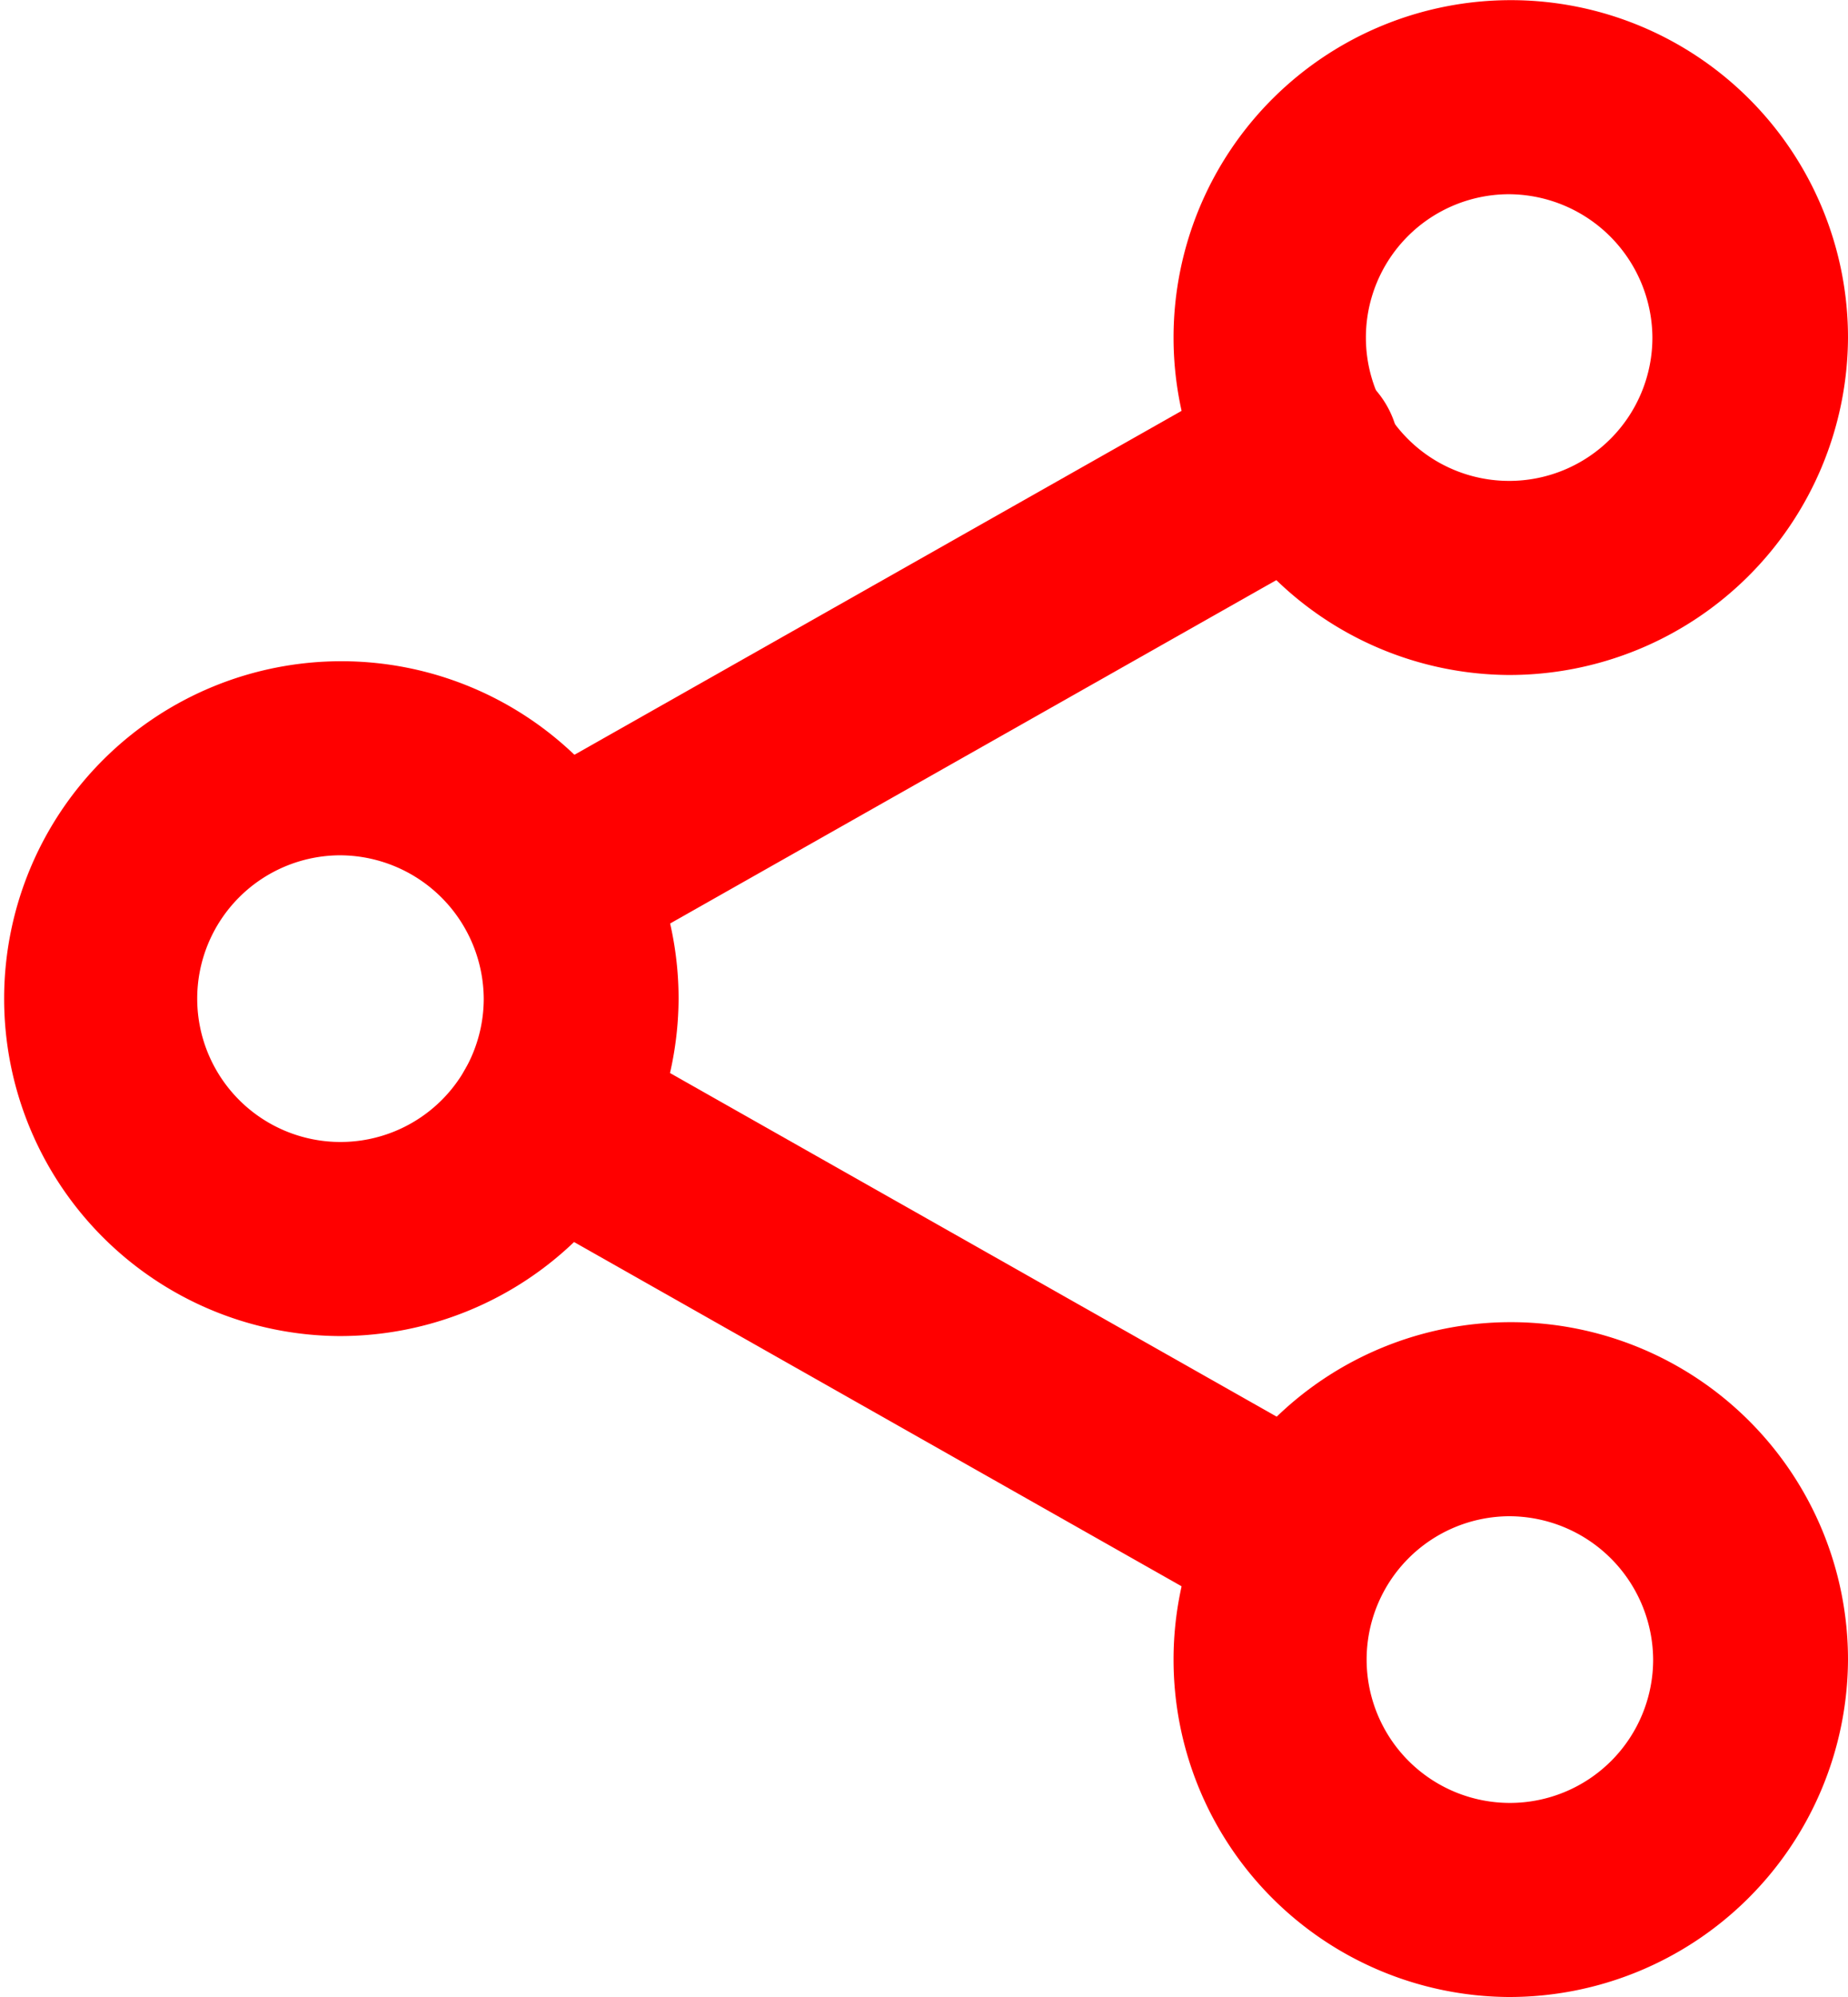
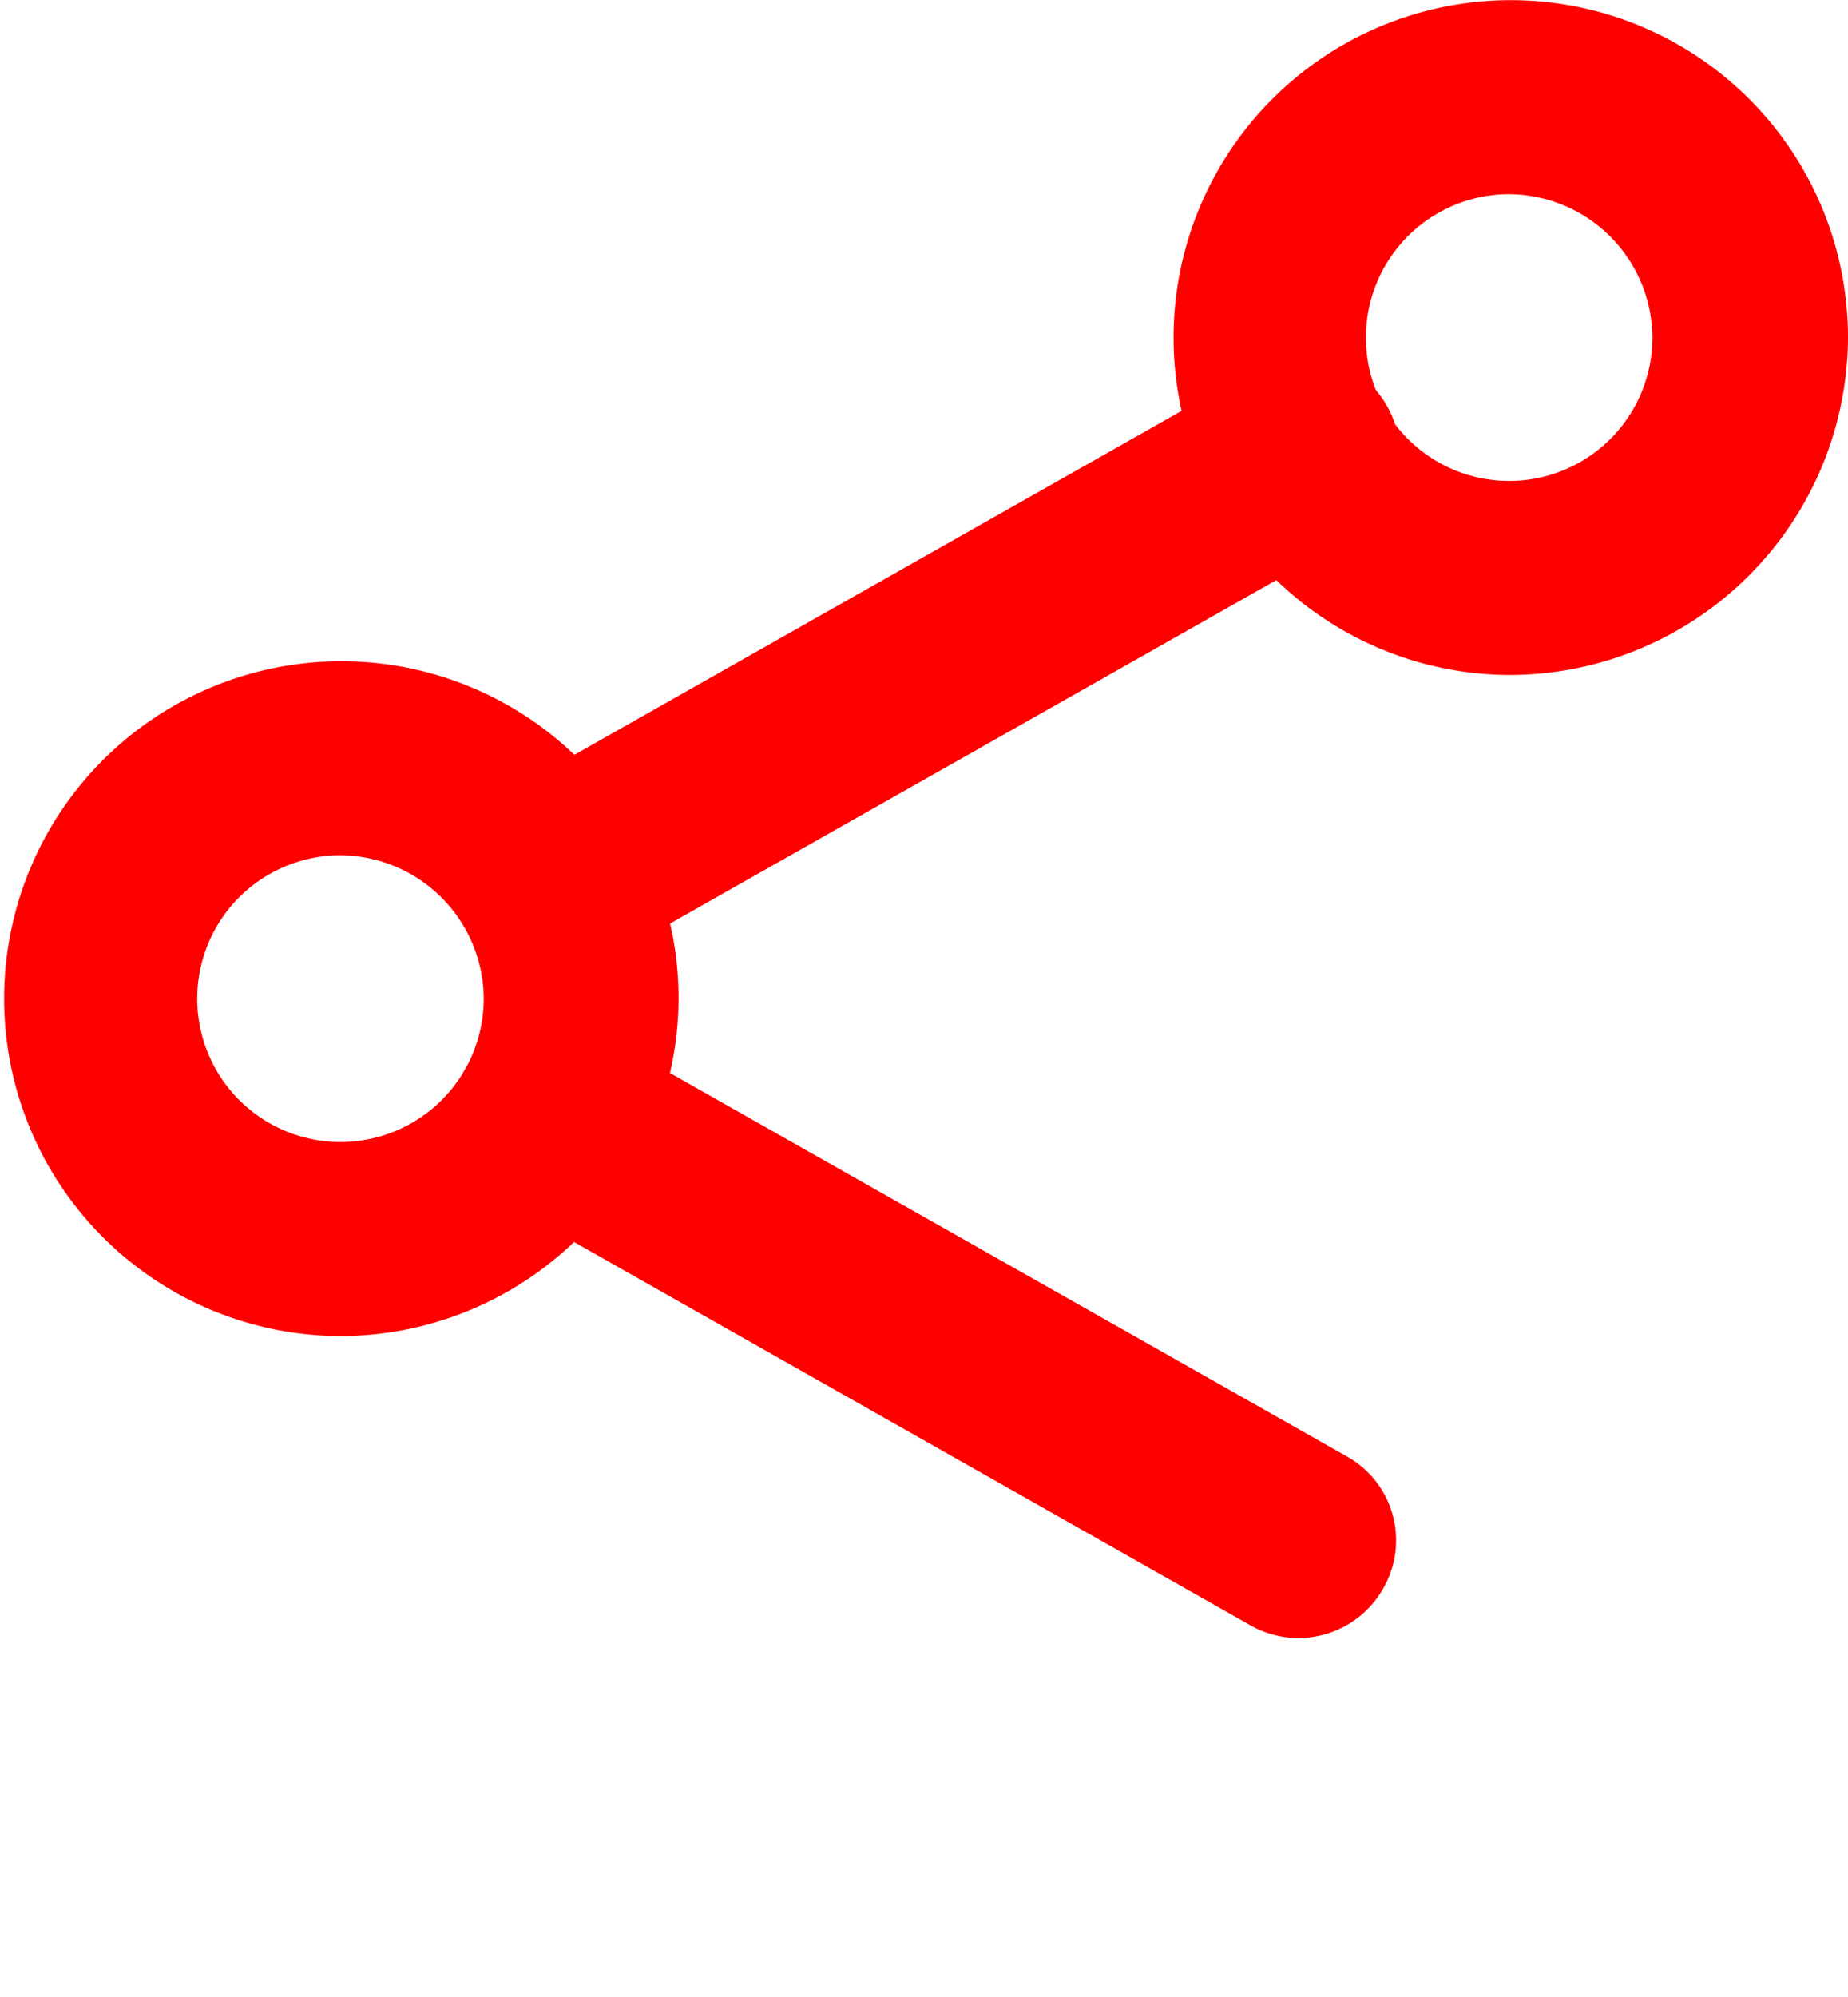
<svg xmlns="http://www.w3.org/2000/svg" width="12.5" height="13.5" viewBox="0 0 12.5 13.5">
  <g id="share" transform="translate(0.25 0.25)">
    <path id="Path_654" data-name="Path 654" d="M311.378,4.063a2.031,2.031,0,1,1,2.045-2.031A2.041,2.041,0,0,1,311.378,4.063Zm0-3.25A1.219,1.219,0,1,0,312.6,2.031,1.225,1.225,0,0,0,311.378.813Zm0,0" transform="translate(-301.423 0)" fill="red" stroke="red" stroke-width="0.5" />
-     <path id="Path_655" data-name="Path 655" d="M311.378,356.063a2.031,2.031,0,1,1,2.045-2.031A2.041,2.041,0,0,1,311.378,356.063Zm0-3.25a1.219,1.219,0,1,0,1.227,1.219A1.225,1.225,0,0,0,311.378,352.813Zm0,0" transform="translate(-301.423 -343.063)" fill="red" stroke="red" stroke-width="0.5" />
    <path id="Path_656" data-name="Path 656" d="M2.045,180.063a2.031,2.031,0,1,1,2.045-2.031A2.041,2.041,0,0,1,2.045,180.063Zm0-3.25a1.219,1.219,0,1,0,1.227,1.219A1.225,1.225,0,0,0,2.045,176.813Zm0,0" transform="translate(0 -171.531)" fill="red" stroke="red" stroke-width="0.5" />
    <path id="Path_657" data-name="Path 657" d="M120.1,99.237a.406.406,0,0,1-.2-.759l5.061-2.865a.407.407,0,1,1,.4.706L120.3,99.184A.412.412,0,0,1,120.1,99.237Zm0,0" transform="translate(-116.629 -93.132)" fill="red" stroke="red" stroke-width="0.5" />
    <path id="Path_658" data-name="Path 658" d="M125.18,275.226a.408.408,0,0,1-.2-.054l-5.061-2.866a.4.4,0,0,1-.153-.554.409.409,0,0,1,.558-.152l5.061,2.865a.4.4,0,0,1,.153.554A.409.409,0,0,1,125.18,275.226Zm0,0" transform="translate(-116.65 -264.653)" fill="red" stroke="red" stroke-width="0.5" />
  </g>
</svg>